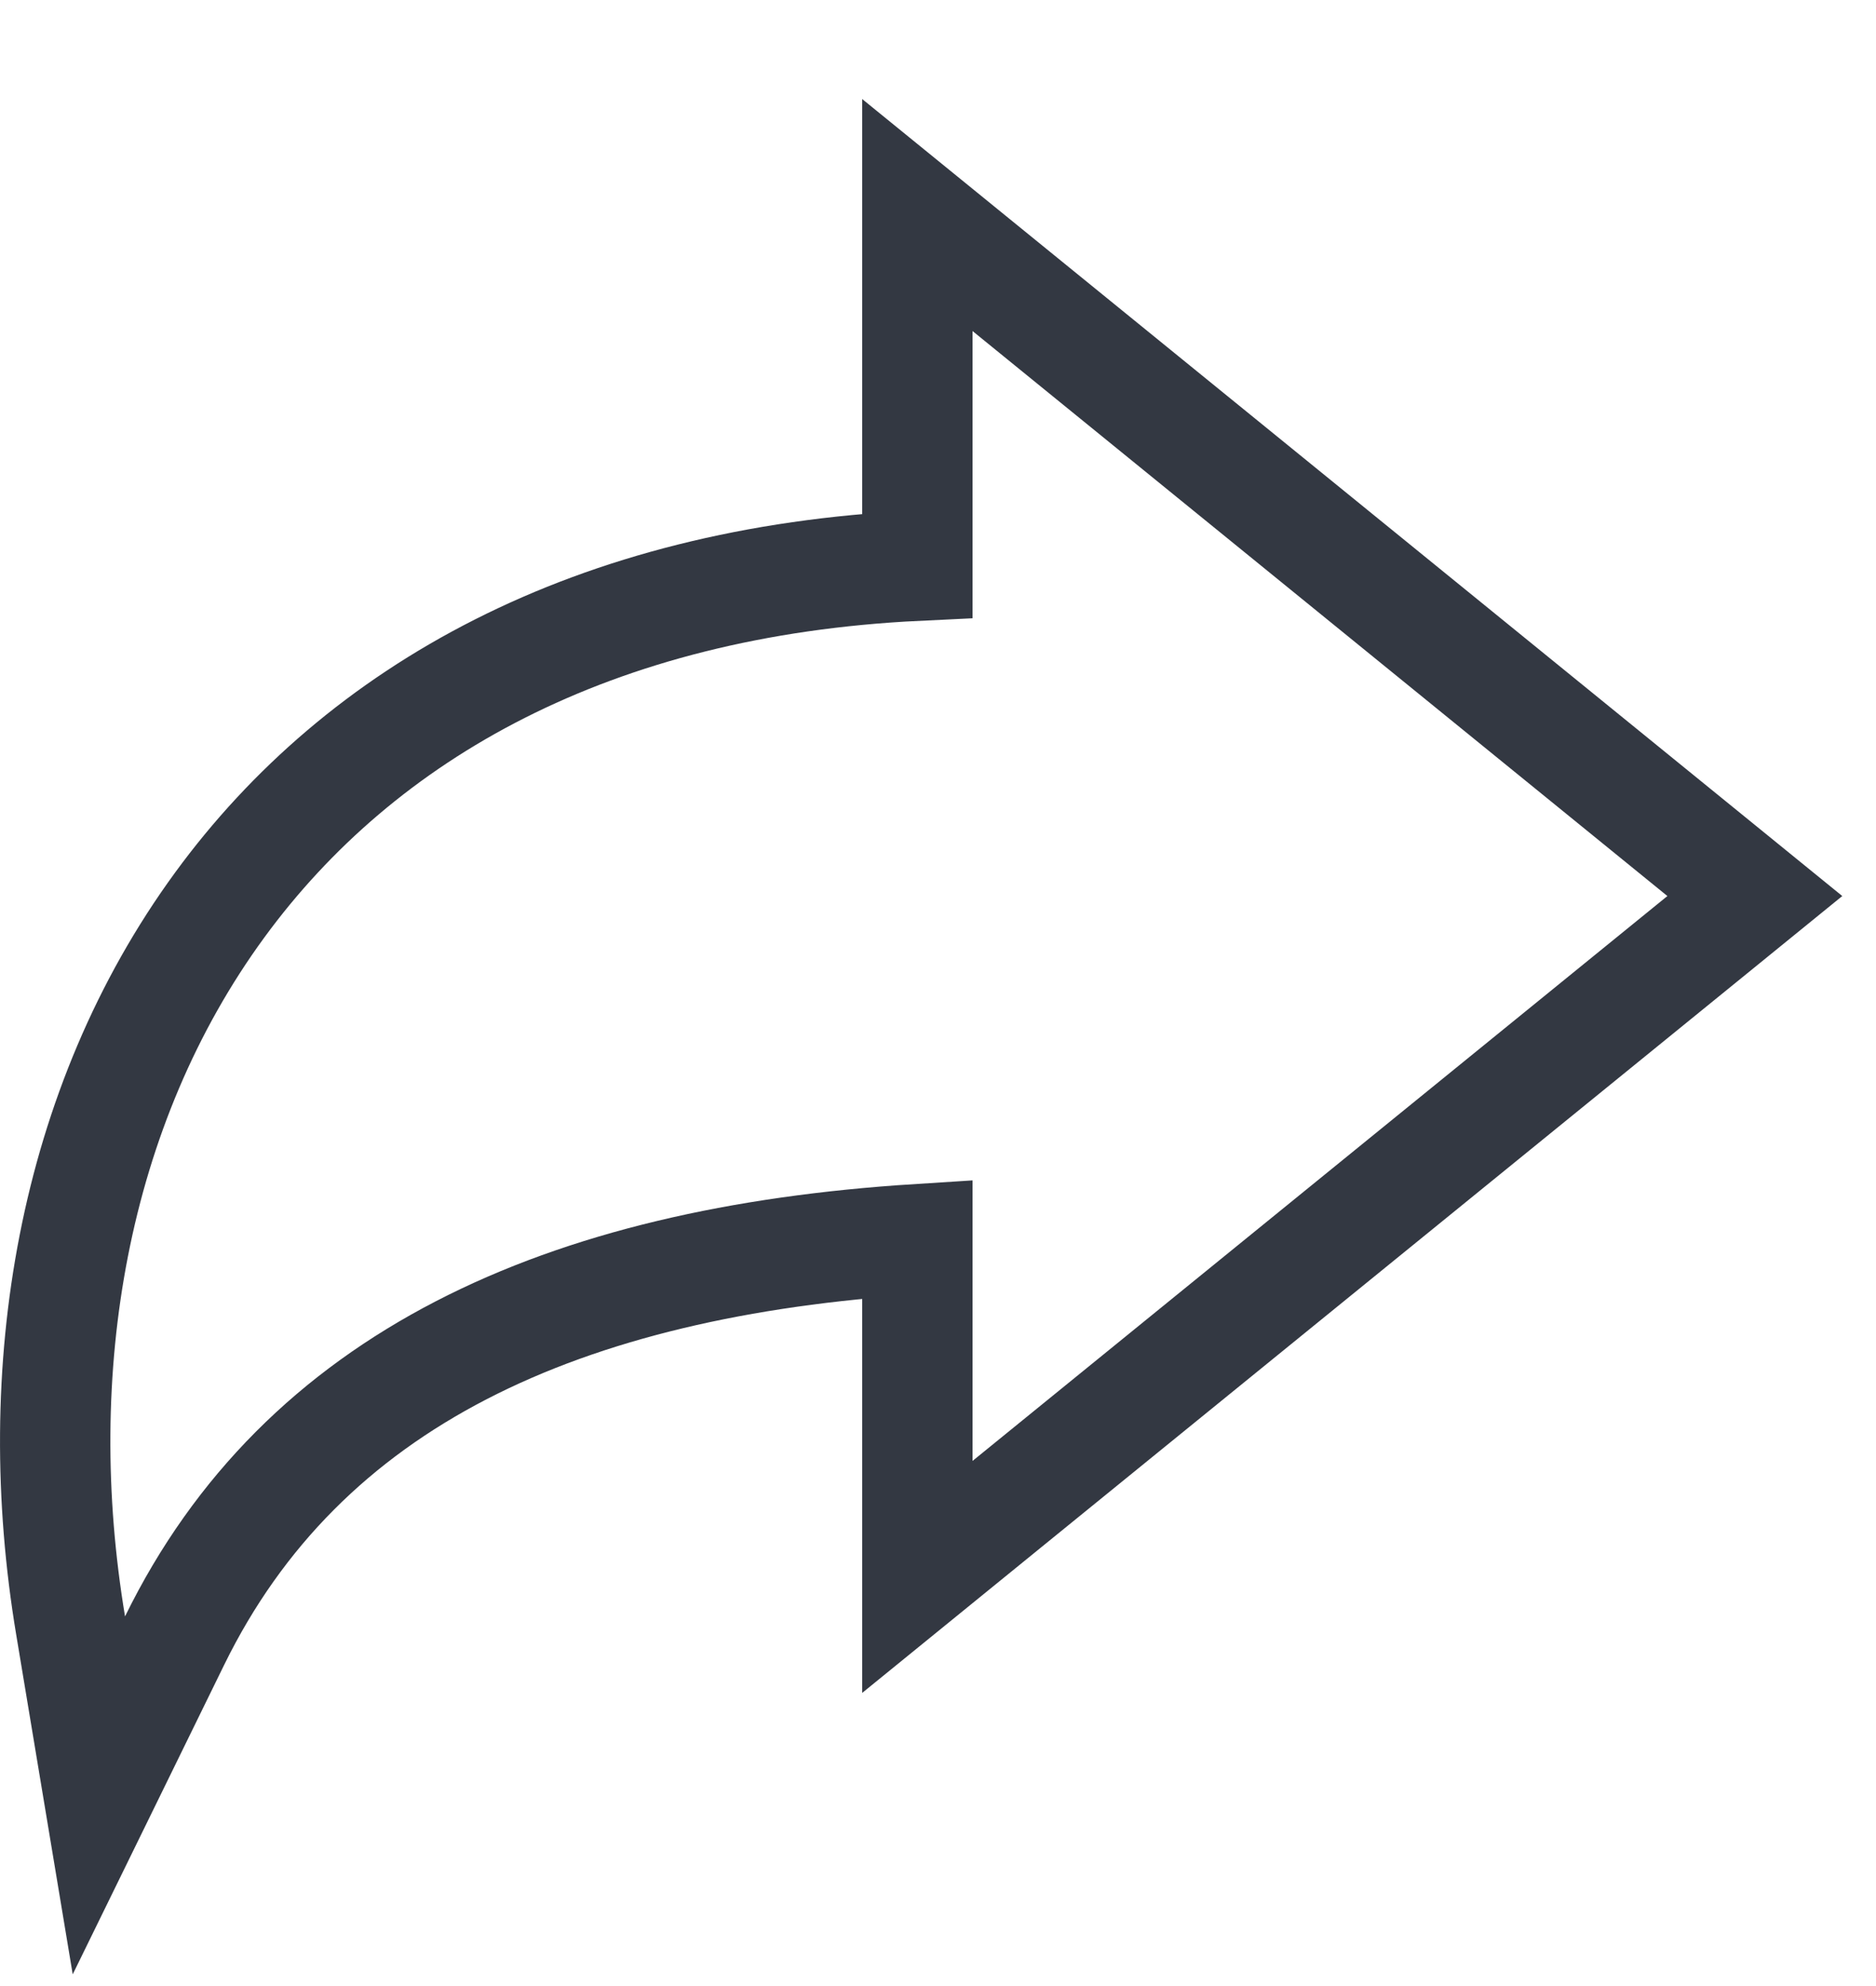
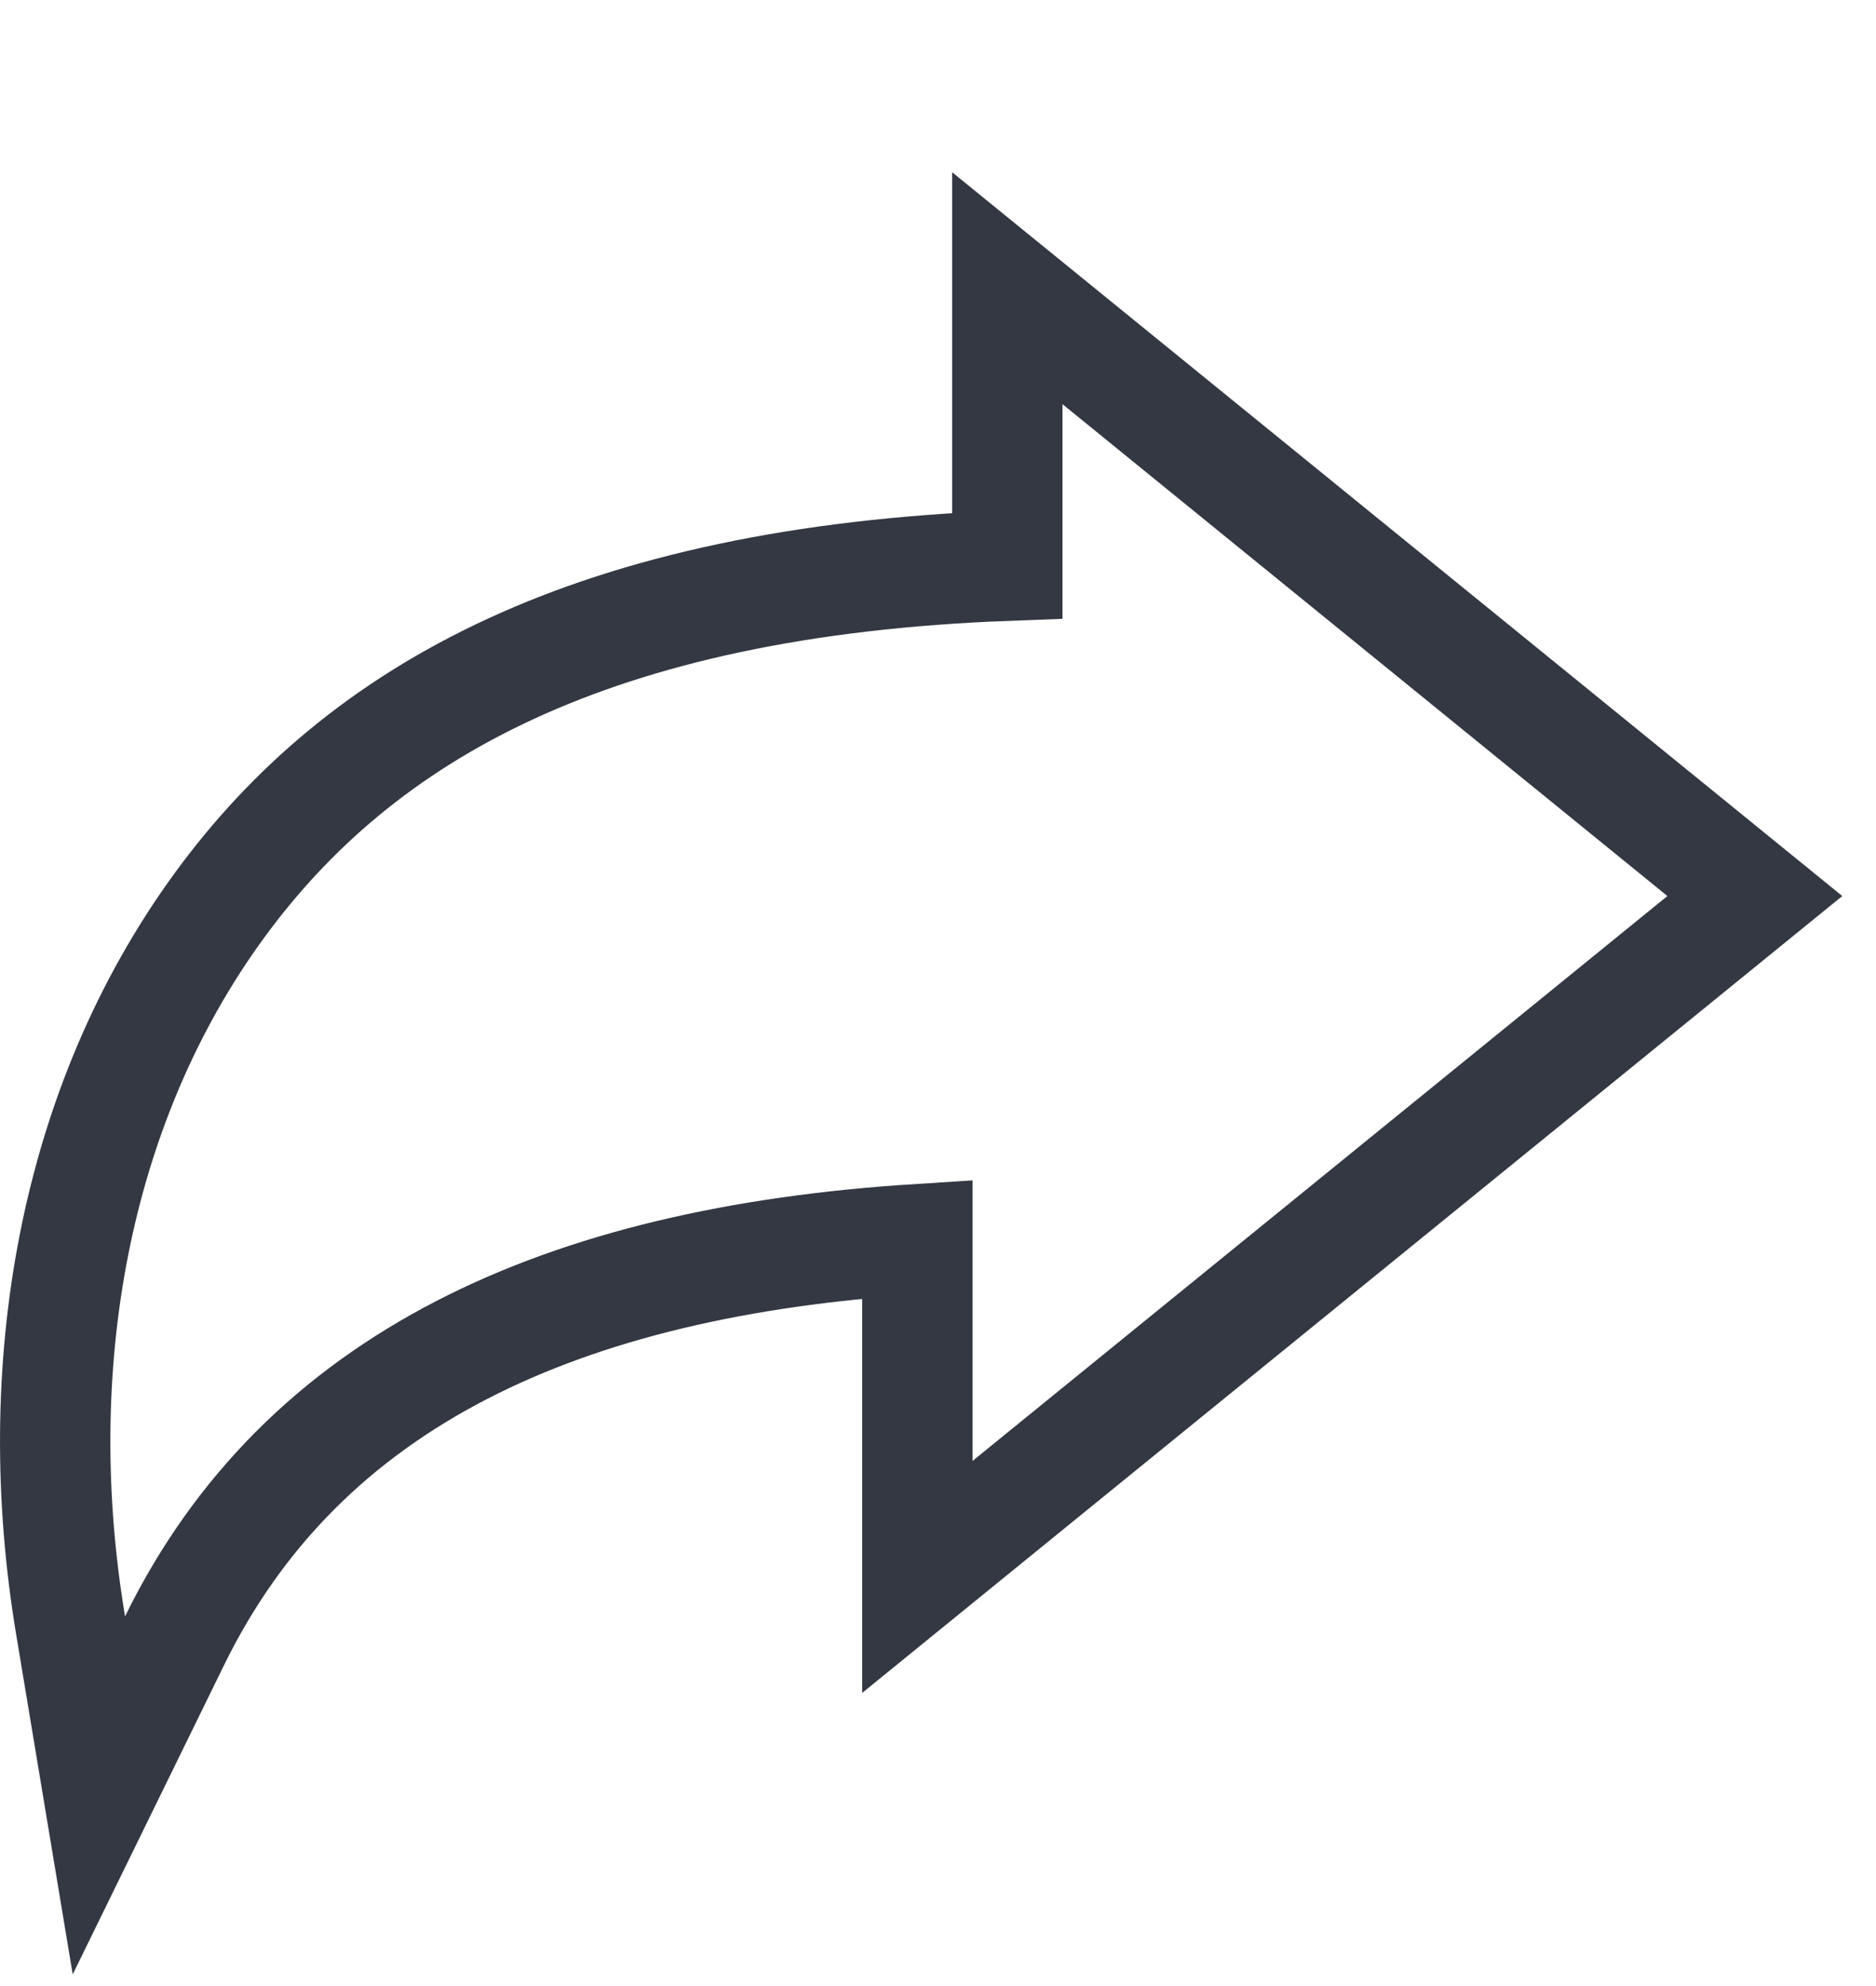
<svg xmlns="http://www.w3.org/2000/svg" width="17" height="18" viewBox="0 0 17 18" fill="none">
-   <path d="M15.425 8.509L15.902 8.121L15.425 7.733L9.128 2.612L8.313 1.949V3V5.127C5.371 5.268 3.272 6.451 1.992 8.201C0.652 10.034 0.255 12.424 0.64 14.733L0.896 16.272L1.582 14.87C2.743 12.499 5.103 11.435 8.313 11.231V13.241V14.292L9.128 13.629L15.425 8.509Z" stroke="#333842" />
+   <path d="M15.425 8.509L15.902 8.121L15.425 7.733L9.128 2.612V3V5.127C5.371 5.268 3.272 6.451 1.992 8.201C0.652 10.034 0.255 12.424 0.64 14.733L0.896 16.272L1.582 14.87C2.743 12.499 5.103 11.435 8.313 11.231V13.241V14.292L9.128 13.629L15.425 8.509Z" stroke="#333842" />
</svg>